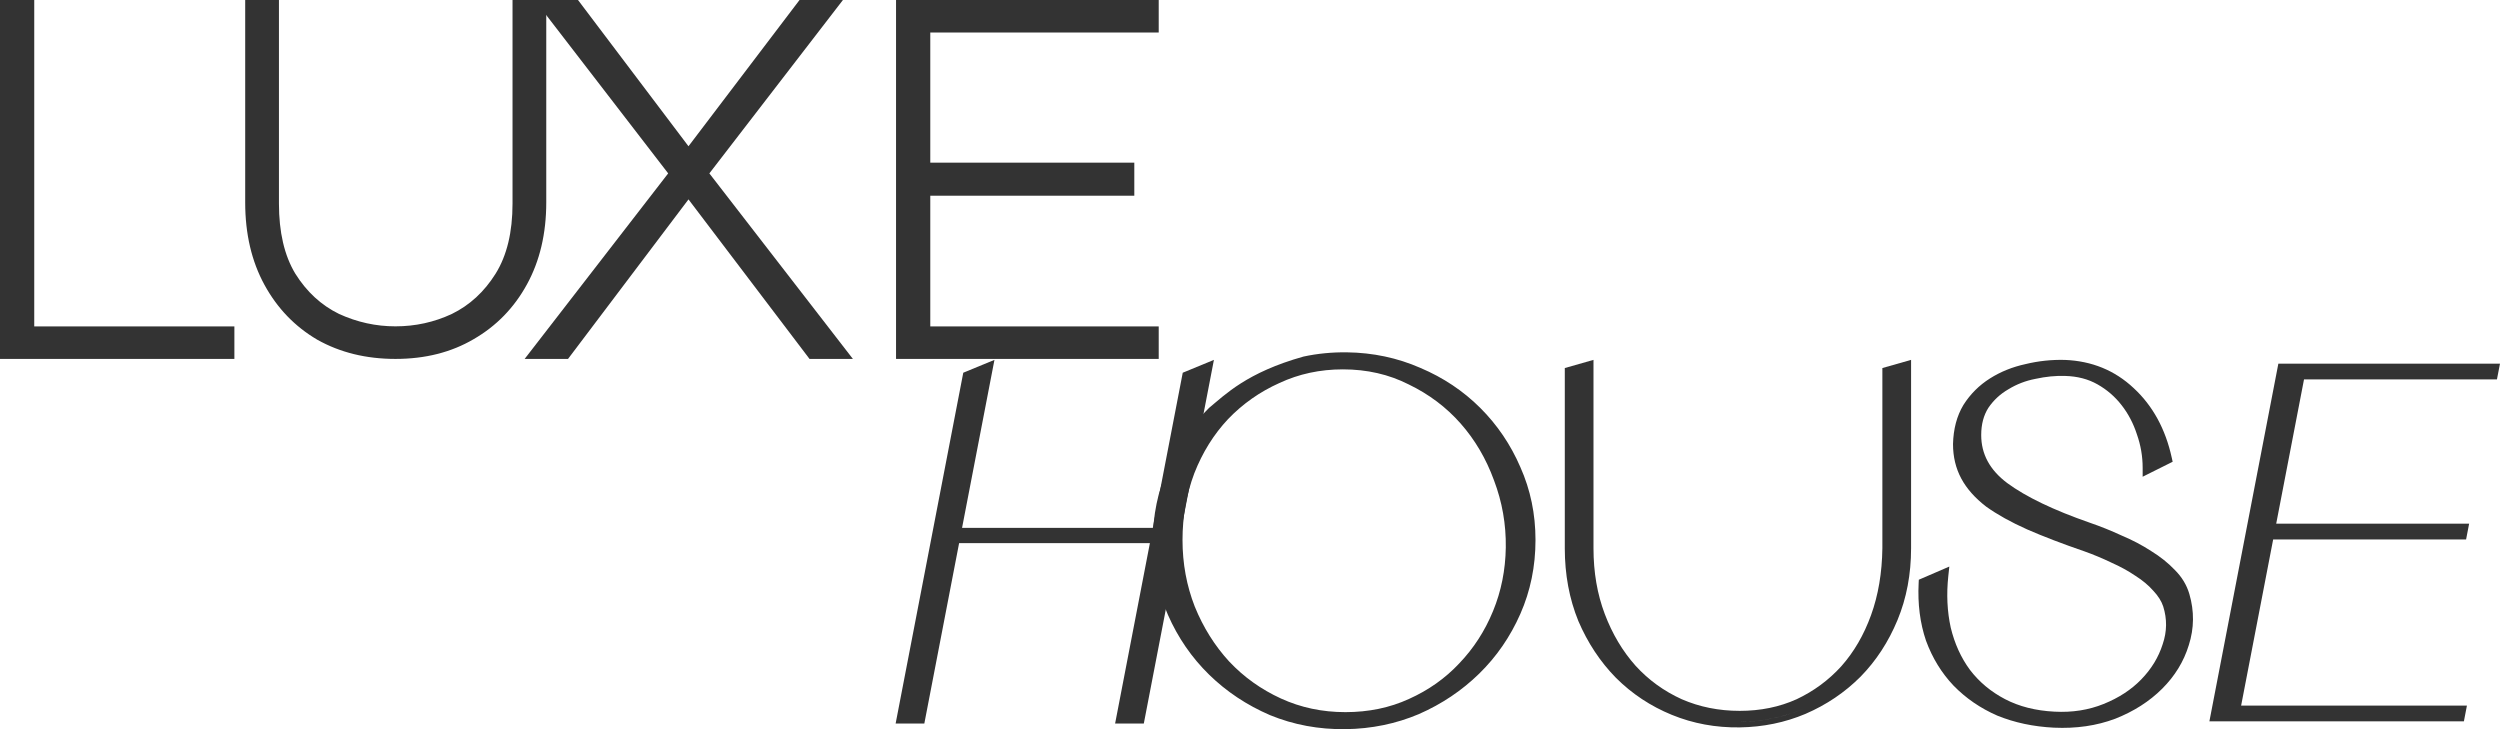
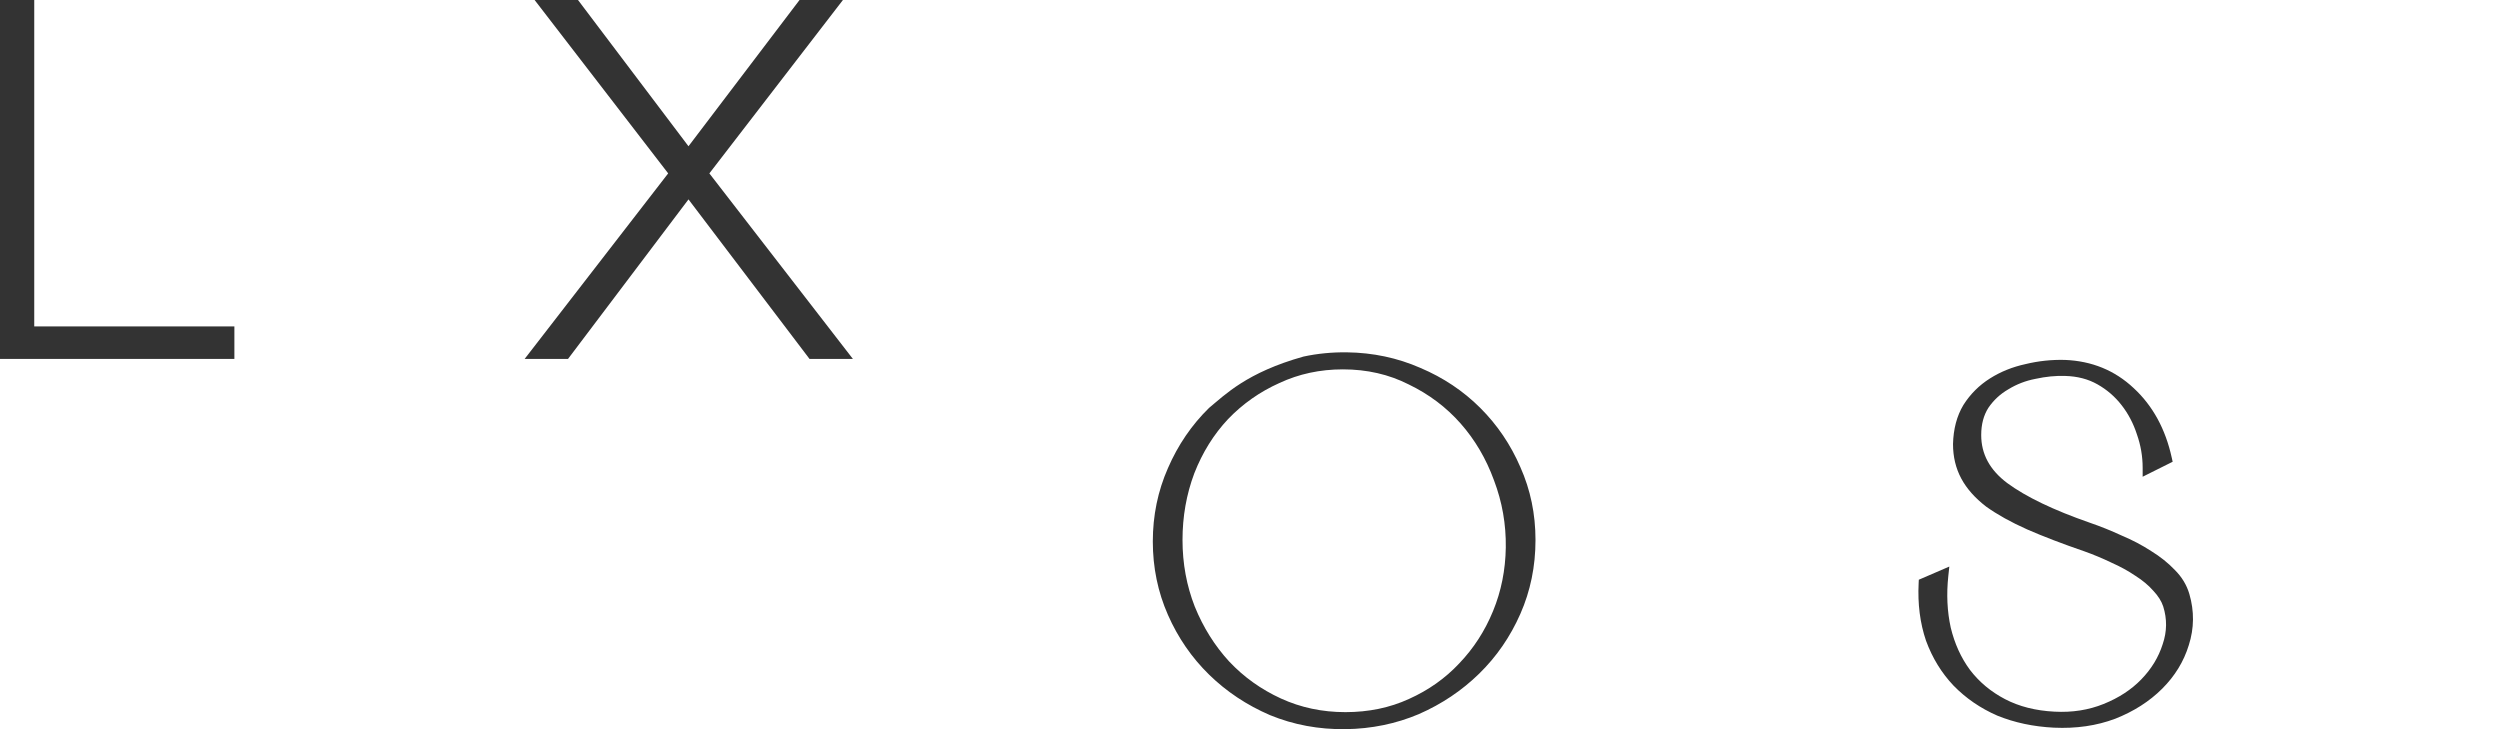
<svg xmlns="http://www.w3.org/2000/svg" width="192" height="56" viewBox="0 0 192 56" fill="none">
-   <path d="M68.816 27.565V0H88.989V2.497H71.446V12.492H87.115V15.031H71.446V25.069H88.989V27.565H68.816Z" fill="#333333" />
  <path d="M51.316 13.316L41.058 0H44.39L52.876 11.232L61.404 0H64.737L54.479 13.316L65.502 27.565H62.171L52.876 15.313L43.624 27.565H40.293L51.316 13.316Z" fill="#333333" />
-   <path d="M18.831 15.546V0H21.423V15.63C21.423 17.818 21.835 19.622 22.683 21.023L22.685 21.025L22.686 21.027C23.553 22.411 24.671 23.442 26.04 24.111L26.044 24.113L26.047 24.114C27.429 24.746 28.872 25.063 30.371 25.063C31.898 25.063 33.342 24.747 34.698 24.113L34.7 24.112L34.702 24.111C36.072 23.442 37.19 22.411 38.057 21.027C38.935 19.625 39.362 17.819 39.362 15.63V0H41.953V15.546C41.953 17.941 41.457 20.035 40.473 21.834C39.488 23.637 38.122 25.041 36.373 26.05L36.371 26.051C34.653 27.058 32.656 27.565 30.371 27.565C28.115 27.565 26.117 27.072 24.369 26.091C22.649 25.082 21.297 23.68 20.311 21.876C19.328 20.077 18.831 17.97 18.831 15.546Z" fill="#333333" />
  <path d="M0 27.565V0H2.63V25.069H18.001V27.565H0Z" fill="#333333" />
-   <path fill-rule="evenodd" clip-rule="evenodd" d="M191.766 29.136L191.999 27.928H174.978L169.682 55.396H189.228L189.46 54.188H172.119L174.579 41.429H189.396L189.629 40.22H174.812L176.949 29.136H191.766Z" fill="#333333" />
  <path fill-rule="evenodd" clip-rule="evenodd" d="M166.789 35.143C166.308 32.953 165.338 31.168 163.869 29.809C162.419 28.445 160.651 27.723 158.587 27.642L158.584 27.642L158.582 27.642C157.562 27.615 156.556 27.722 155.563 27.962C154.562 28.179 153.649 28.546 152.829 29.064C152 29.588 151.321 30.265 150.796 31.093L150.793 31.098L150.79 31.102C150.28 31.951 150.02 32.956 149.992 34.099L149.992 34.104V34.109C149.992 35.076 150.2 35.959 150.625 36.75C151.047 37.536 151.686 38.251 152.525 38.899L152.531 38.904L152.537 38.908C153.395 39.523 154.444 40.105 155.68 40.656L155.683 40.658C156.938 41.206 158.398 41.765 160.062 42.336C160.772 42.589 161.469 42.88 162.155 43.209L162.16 43.212L162.166 43.215C162.845 43.515 163.456 43.852 164.003 44.224L164.008 44.228L164.014 44.231C164.555 44.575 165.003 44.95 165.361 45.356L165.366 45.361L165.37 45.366C165.751 45.77 165.998 46.17 166.131 46.564C166.439 47.536 166.427 48.502 166.094 49.475L166.092 49.48L166.091 49.484C165.775 50.477 165.229 51.377 164.442 52.186C163.686 52.965 162.728 53.593 161.558 54.065C160.403 54.531 159.145 54.73 157.778 54.655L157.777 54.655C156.325 54.58 155.066 54.257 153.989 53.695C152.904 53.129 152.008 52.381 151.296 51.451C150.609 50.52 150.115 49.438 149.816 48.199C149.543 46.957 149.48 45.635 149.631 44.231L149.708 43.512L147.365 44.523L147.352 44.785C147.272 46.381 147.458 47.856 147.917 49.205L147.919 49.209L147.921 49.214C148.405 50.531 149.108 51.679 150.03 52.653L150.032 52.655L150.034 52.657C150.98 53.628 152.1 54.395 153.391 54.959L153.396 54.961L153.401 54.963C154.718 55.499 156.164 55.805 157.733 55.885L157.735 55.885C159.442 55.965 161.015 55.739 162.448 55.199L162.451 55.198L162.455 55.197C163.874 54.636 165.077 53.869 166.054 52.894C167.032 51.918 167.717 50.801 168.101 49.543C168.514 48.249 168.527 46.937 168.142 45.618C167.94 44.926 167.565 44.312 167.029 43.775C166.511 43.232 165.902 42.747 165.205 42.318C164.512 41.867 163.756 41.47 162.936 41.126C162.148 40.76 161.334 40.432 160.495 40.144C157.692 39.169 155.589 38.153 154.162 37.104C152.804 36.087 152.157 34.862 152.157 33.412C152.157 32.576 152.348 31.884 152.709 31.318C153.113 30.727 153.622 30.256 154.238 29.901L154.243 29.898L154.248 29.895C154.876 29.509 155.566 29.243 156.32 29.097L156.325 29.096L156.33 29.095C157.129 28.921 157.883 28.848 158.595 28.872L158.598 28.872C159.548 28.897 160.372 29.114 161.081 29.515C161.81 29.927 162.427 30.459 162.936 31.113C163.449 31.77 163.84 32.514 164.111 33.348L164.113 33.353L164.114 33.358C164.409 34.192 164.556 35.048 164.556 35.931V36.613L166.86 35.463L166.789 35.143Z" fill="#333333" />
-   <path fill-rule="evenodd" clip-rule="evenodd" d="M146.771 42.11V27.638L144.566 28.266V42.107C144.541 44.004 144.249 45.713 143.698 47.238C143.145 48.768 142.382 50.076 141.412 51.169C140.441 52.237 139.297 53.081 137.976 53.703C136.665 54.295 135.211 54.594 133.609 54.594C132.008 54.594 130.526 54.295 129.159 53.701C127.789 53.078 126.607 52.222 125.612 51.13C124.614 50.009 123.825 48.686 123.246 47.155C122.671 45.632 122.38 43.952 122.38 42.11V27.638L120.176 28.266V42.11C120.176 44.123 120.521 45.986 121.217 47.694L121.218 47.698L121.22 47.702C121.938 49.374 122.899 50.827 124.103 52.055L124.104 52.057L124.106 52.058C125.337 53.287 126.77 54.235 128.4 54.902C130.035 55.571 131.775 55.89 133.616 55.864C135.402 55.837 137.088 55.491 138.668 54.823L138.671 54.821C140.272 54.129 141.676 53.182 142.879 51.981L142.881 51.979L142.883 51.977C144.088 50.748 145.036 49.294 145.729 47.619C146.425 45.935 146.771 44.097 146.771 42.11ZM124.405 51.76C125.596 52.949 126.981 53.866 128.56 54.512C130.14 55.158 131.823 55.468 133.609 55.442C135.344 55.416 136.975 55.08 138.503 54.434C138.072 54.616 137.634 54.774 137.187 54.907C136.151 55.214 135.072 55.39 133.948 55.433C133.836 55.437 133.723 55.44 133.609 55.442C131.823 55.468 130.14 55.158 128.56 54.512C126.981 53.866 125.596 52.949 124.405 51.76Z" fill="#333333" />
  <path fill-rule="evenodd" clip-rule="evenodd" d="M103.45 27.059C102.296 27.044 101.181 27.153 100.106 27.385C95.758 28.603 94.094 30.309 92.857 31.326C91.522 32.632 90.469 34.176 89.697 35.955C88.922 37.715 88.536 39.594 88.536 41.587C88.536 43.581 88.922 45.461 89.698 47.222C90.469 48.975 91.523 50.505 92.857 51.81C94.19 53.114 95.749 54.15 97.529 54.919L97.532 54.92L97.536 54.922C99.352 55.668 101.286 56.026 103.334 56C105.328 55.973 107.208 55.588 108.969 54.843L108.972 54.842L108.974 54.84C110.728 54.071 112.273 53.035 113.605 51.733C114.939 50.428 115.992 48.897 116.764 47.144C117.54 45.383 117.926 43.49 117.926 41.471C117.926 39.478 117.54 37.612 116.764 35.876C116.019 34.15 114.992 32.633 113.686 31.329C112.378 30.024 110.844 29 109.088 28.256C107.326 27.484 105.445 27.085 103.45 27.059ZM114.74 36.892C115.368 38.548 115.67 40.265 115.645 42.047C115.619 43.779 115.293 45.406 114.666 46.931C114.038 48.46 113.173 49.797 112.072 50.946L112.07 50.948L112.069 50.95C110.995 52.096 109.708 53.007 108.204 53.682L108.201 53.684C106.734 54.354 105.111 54.692 103.328 54.692C101.547 54.692 99.899 54.342 98.378 53.645C96.848 52.944 95.521 51.995 94.394 50.796C93.293 49.596 92.413 48.194 91.758 46.586C91.132 44.984 90.817 43.281 90.817 41.471C90.817 39.66 91.12 37.954 91.722 36.351C92.35 34.746 93.215 33.36 94.314 32.188C95.441 31.014 96.754 30.09 98.258 29.415L98.261 29.414L98.263 29.413C99.758 28.717 101.38 28.367 103.134 28.367C104.989 28.367 106.67 28.754 108.186 29.523L108.189 29.525L108.193 29.526C109.749 30.278 111.076 31.278 112.177 32.526C113.279 33.776 114.133 35.228 114.738 36.887L114.739 36.89L114.74 36.892Z" fill="#333333" />
-   <path fill-rule="evenodd" clip-rule="evenodd" d="M76.374 27.638L73.979 28.625L68.785 55.565H70.989L73.66 41.712H88.312L85.641 55.565H87.845L93.229 27.638L90.835 28.625L88.537 40.541H73.886L76.374 27.638Z" fill="#333333" />
</svg>